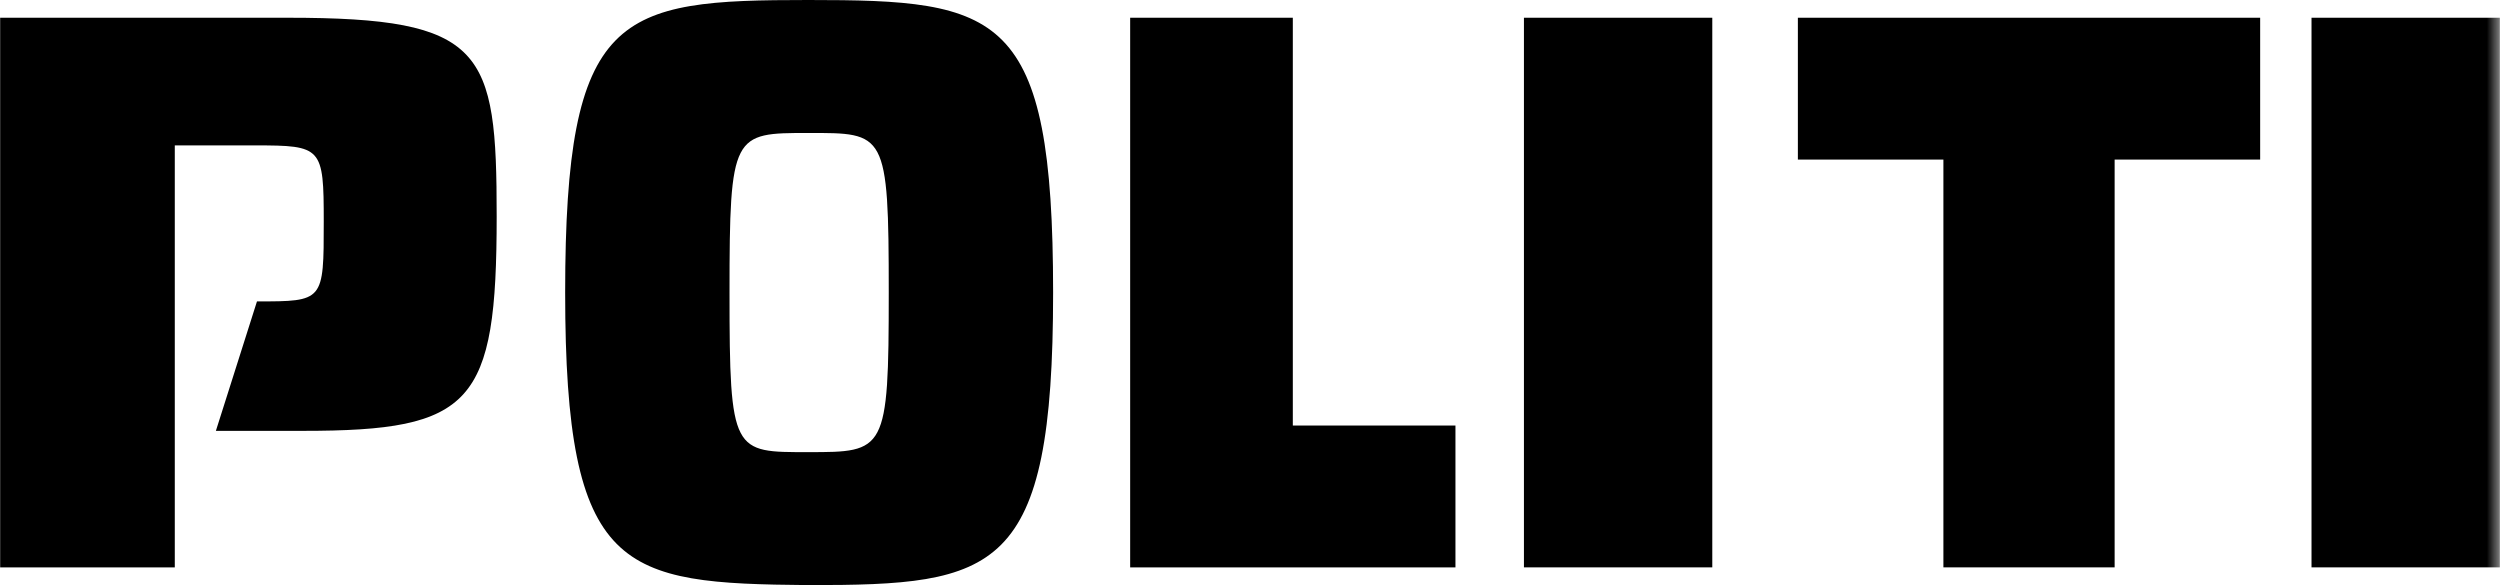
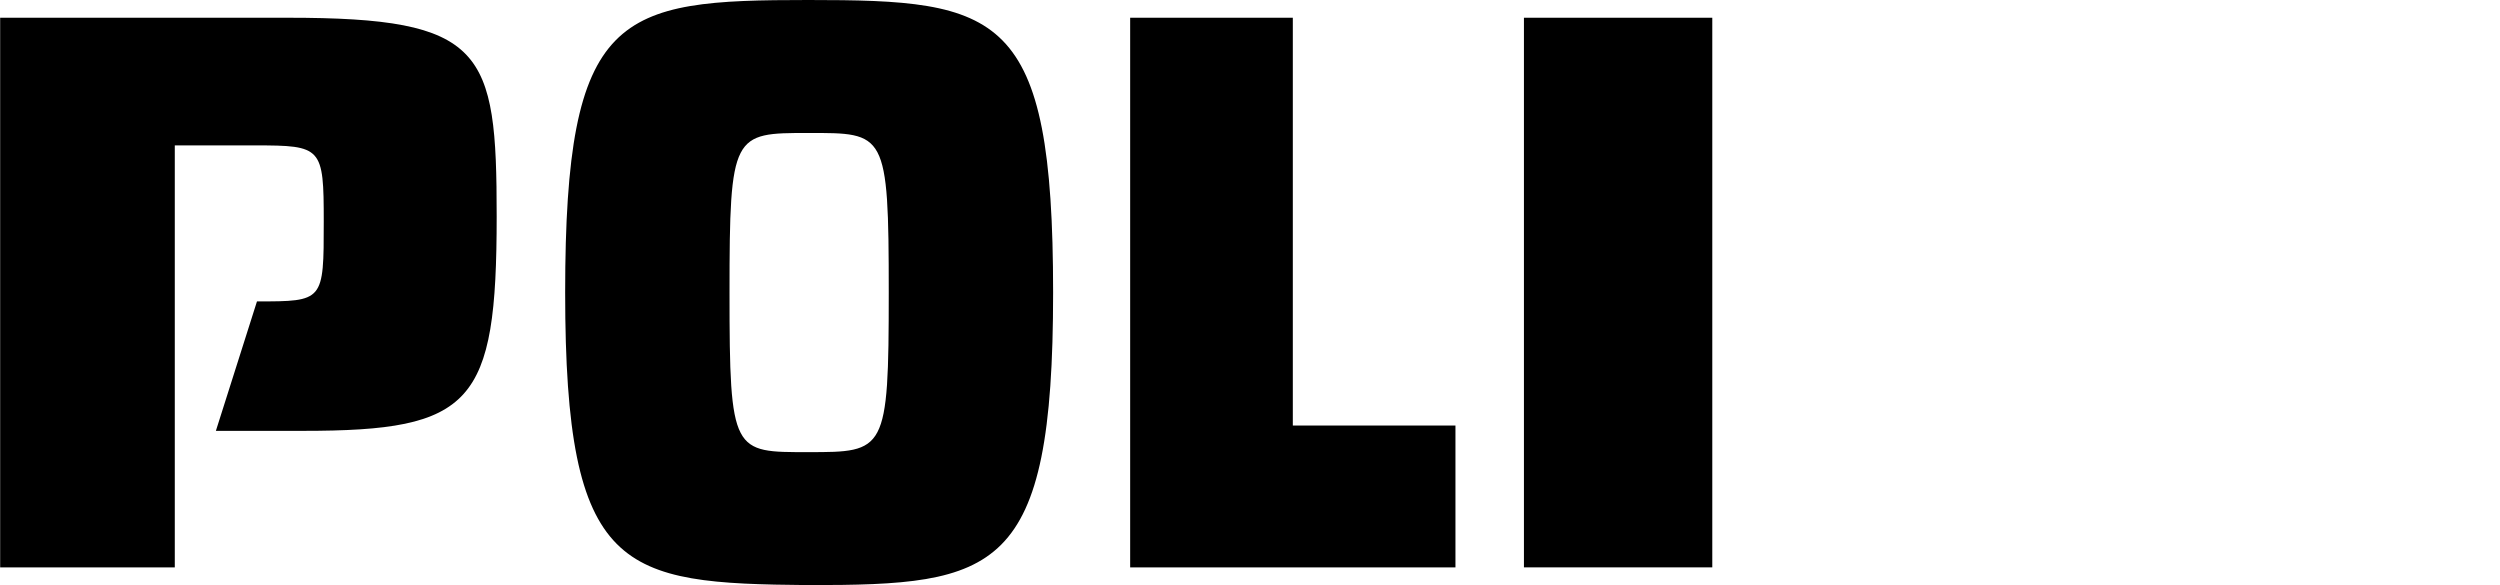
<svg xmlns="http://www.w3.org/2000/svg" width="94" height="22" viewBox="0 0 94 22" fill="none">
  <g clip-path="url(#clip0_360_427)">
    <path d="M0.006 0.667H10.821C18.224 0.667 18.675 1.867 18.675 8.133C18.675 15.2 17.774 16.2 11.4 16.2H8.117L9.662 11.333C12.173 11.333 12.173 11.333 12.173 8.333C12.173 5.533 12.108 5.467 9.598 5.467H6.572V21.333H0.006V0.667ZM30.391 17C33.288 17 33.417 17 33.417 11C33.417 4.933 33.288 5 30.391 5C27.559 5 27.43 5 27.43 11C27.43 17.067 27.559 17 30.391 17ZM30.391 0C37.601 0 39.597 0.4 39.597 11C39.597 21.6 37.473 22 30.391 22C23.374 21.933 21.25 21.6 21.25 11C21.25 0.4 23.245 0 30.391 0ZM54.725 21.333H42.494V0.667H48.61V16H54.725V21.333Z" fill="black" />
    <mask id="mask0_360_427" style="mask-type:luminance" maskUnits="userSpaceOnUse" x="0" y="0" width="94" height="22">
      <path d="M0.006 22H93.995V0H0.006V22Z" fill="white" />
    </mask>
    <g mask="url(#mask0_360_427)">
      <path d="M57.3 21.333H64.382V0.667H57.3V21.333Z" fill="black" />
    </g>
    <mask id="mask1_360_427" style="mask-type:luminance" maskUnits="userSpaceOnUse" x="0" y="0" width="94" height="22">
-       <path d="M0.006 22H93.995V0H0.006V22Z" fill="white" />
-     </mask>
+       </mask>
    <g mask="url(#mask1_360_427)">
-       <path d="M79.51 6V21.333H73.072V6H67.6V0.667H84.982V6H79.51Z" fill="black" />
-     </g>
+       </g>
    <mask id="mask2_360_427" style="mask-type:luminance" maskUnits="userSpaceOnUse" x="0" y="0" width="94" height="22">
      <path d="M0.006 22H93.995V0H0.006V22Z" fill="white" />
    </mask>
    <g mask="url(#mask2_360_427)">
-       <path d="M86.913 21.333H93.994V0.667H86.913V21.333Z" fill="black" />
-     </g>
+       </g>
  </g>
  <defs>
    <clipPath id="clip0_360_427">
      <rect width="94" height="22" fill="white" />
    </clipPath>
  </defs>
</svg>